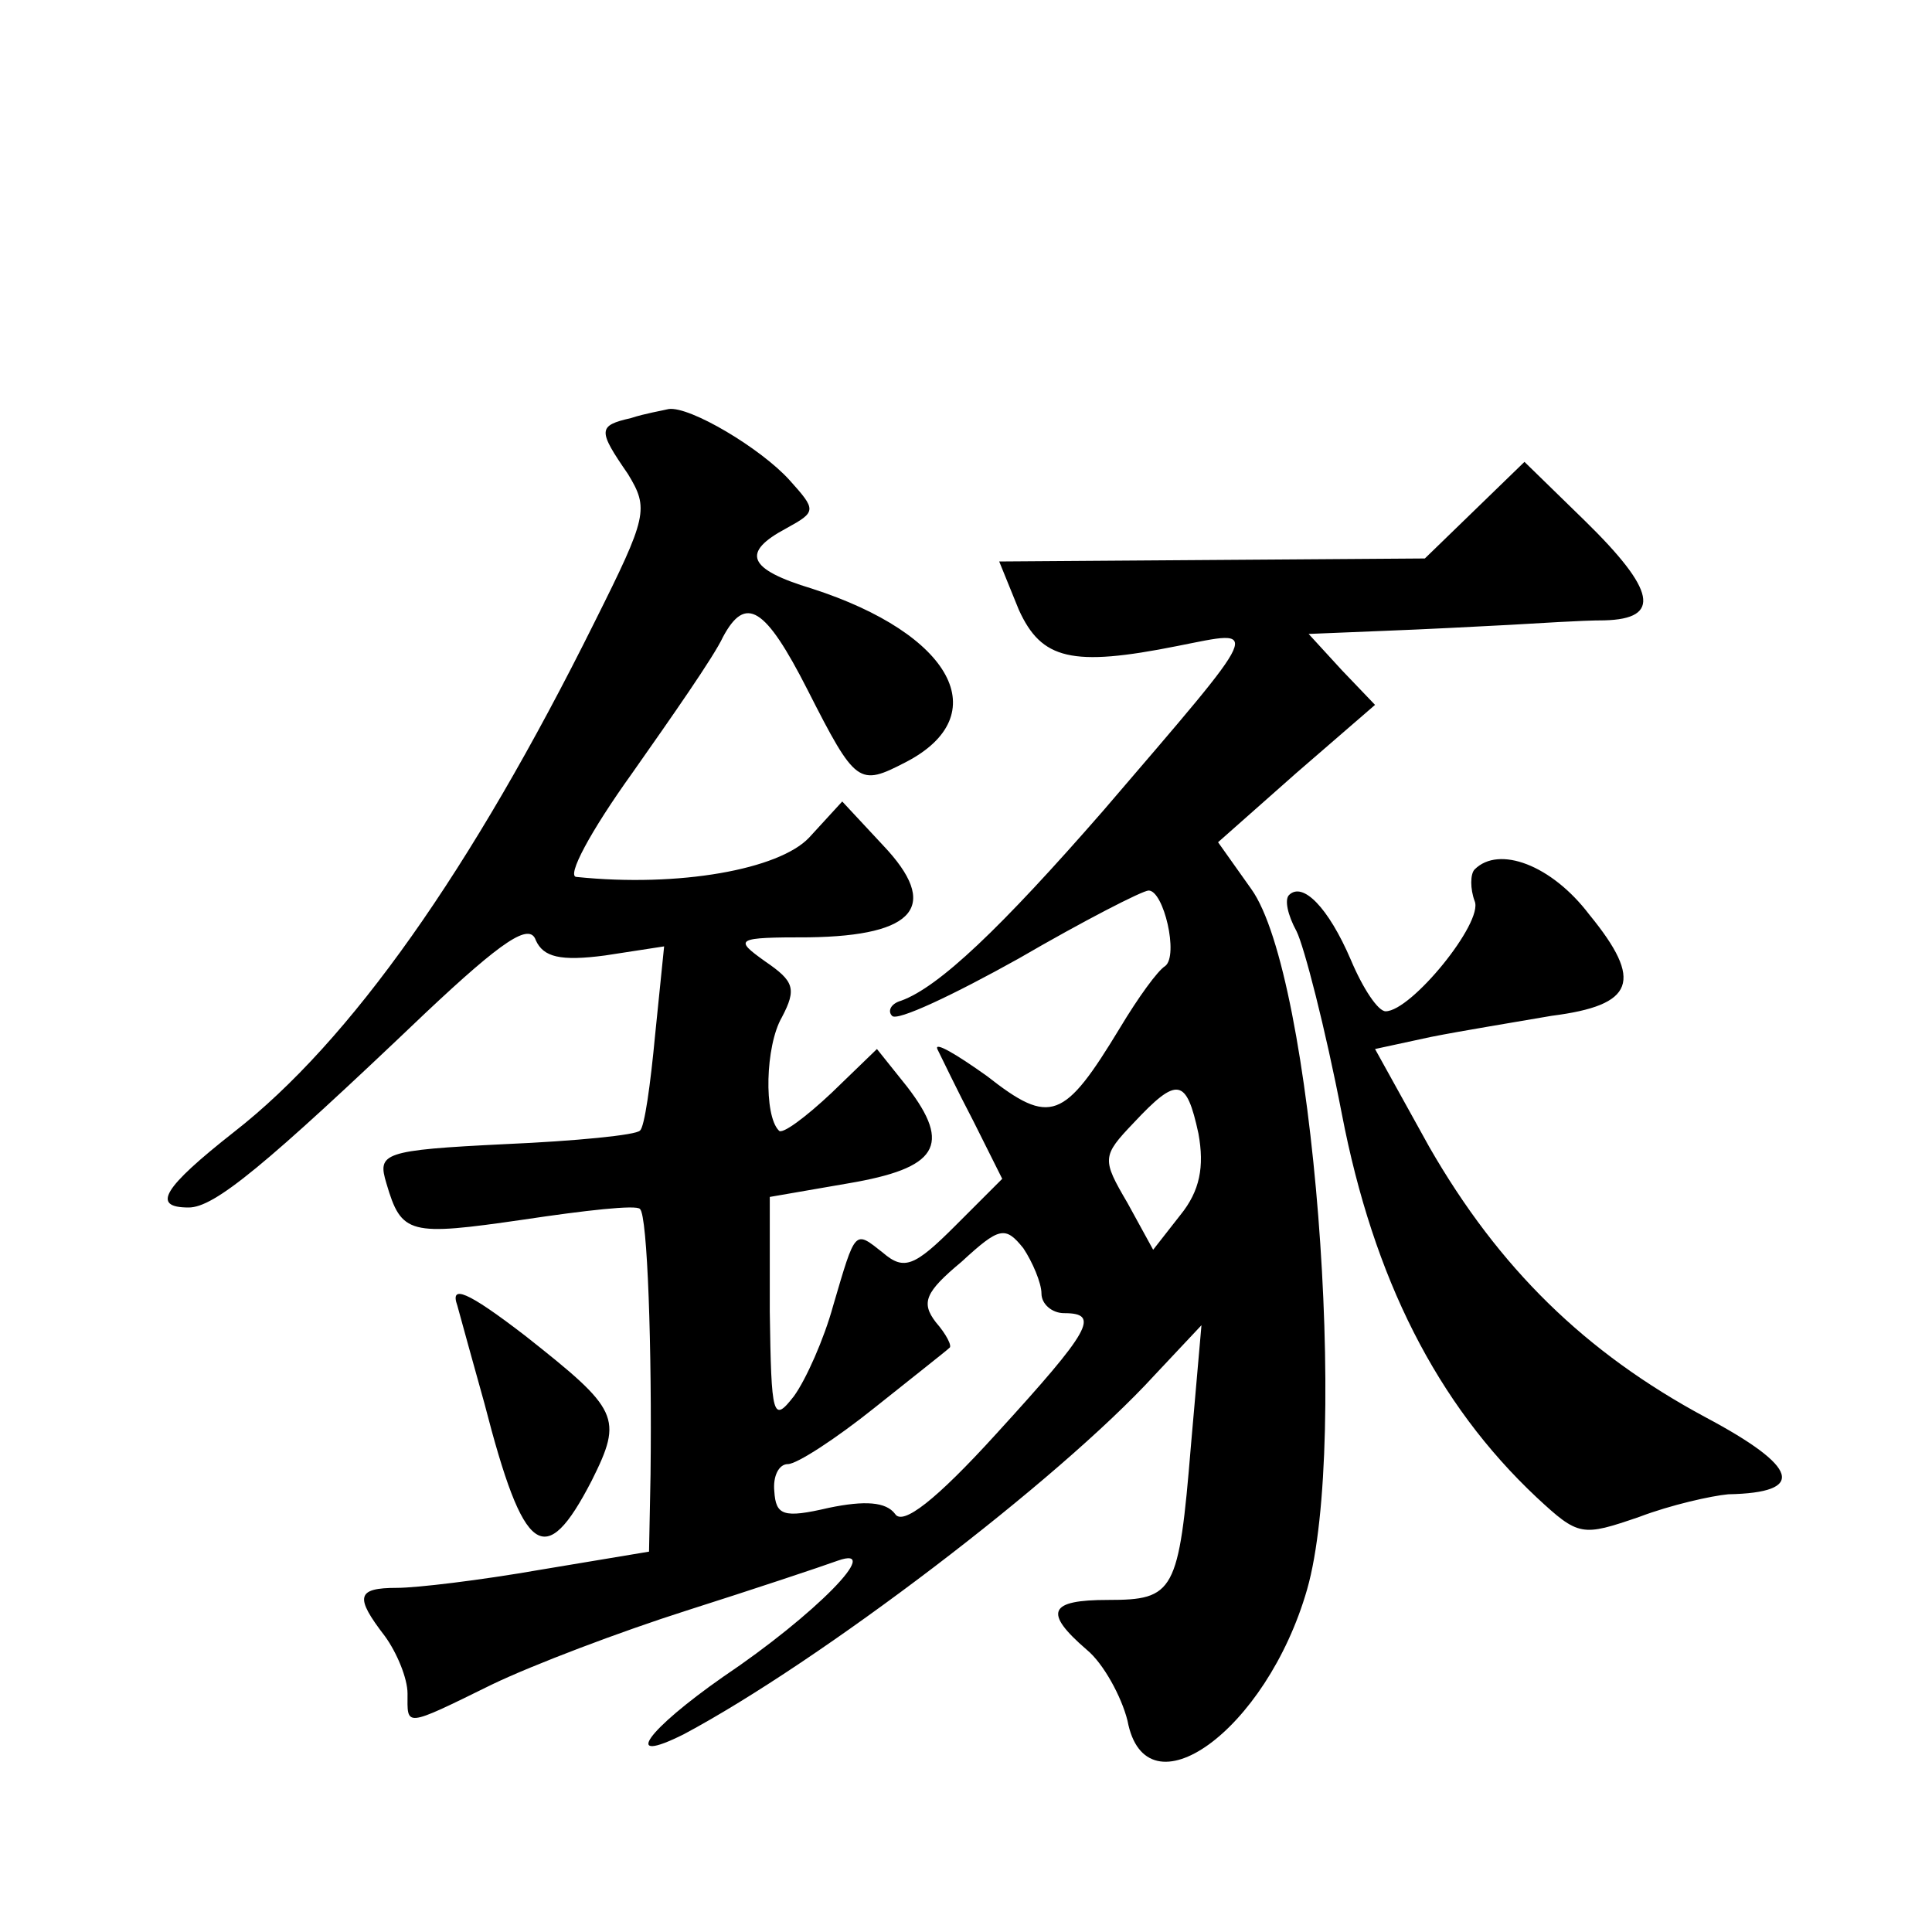
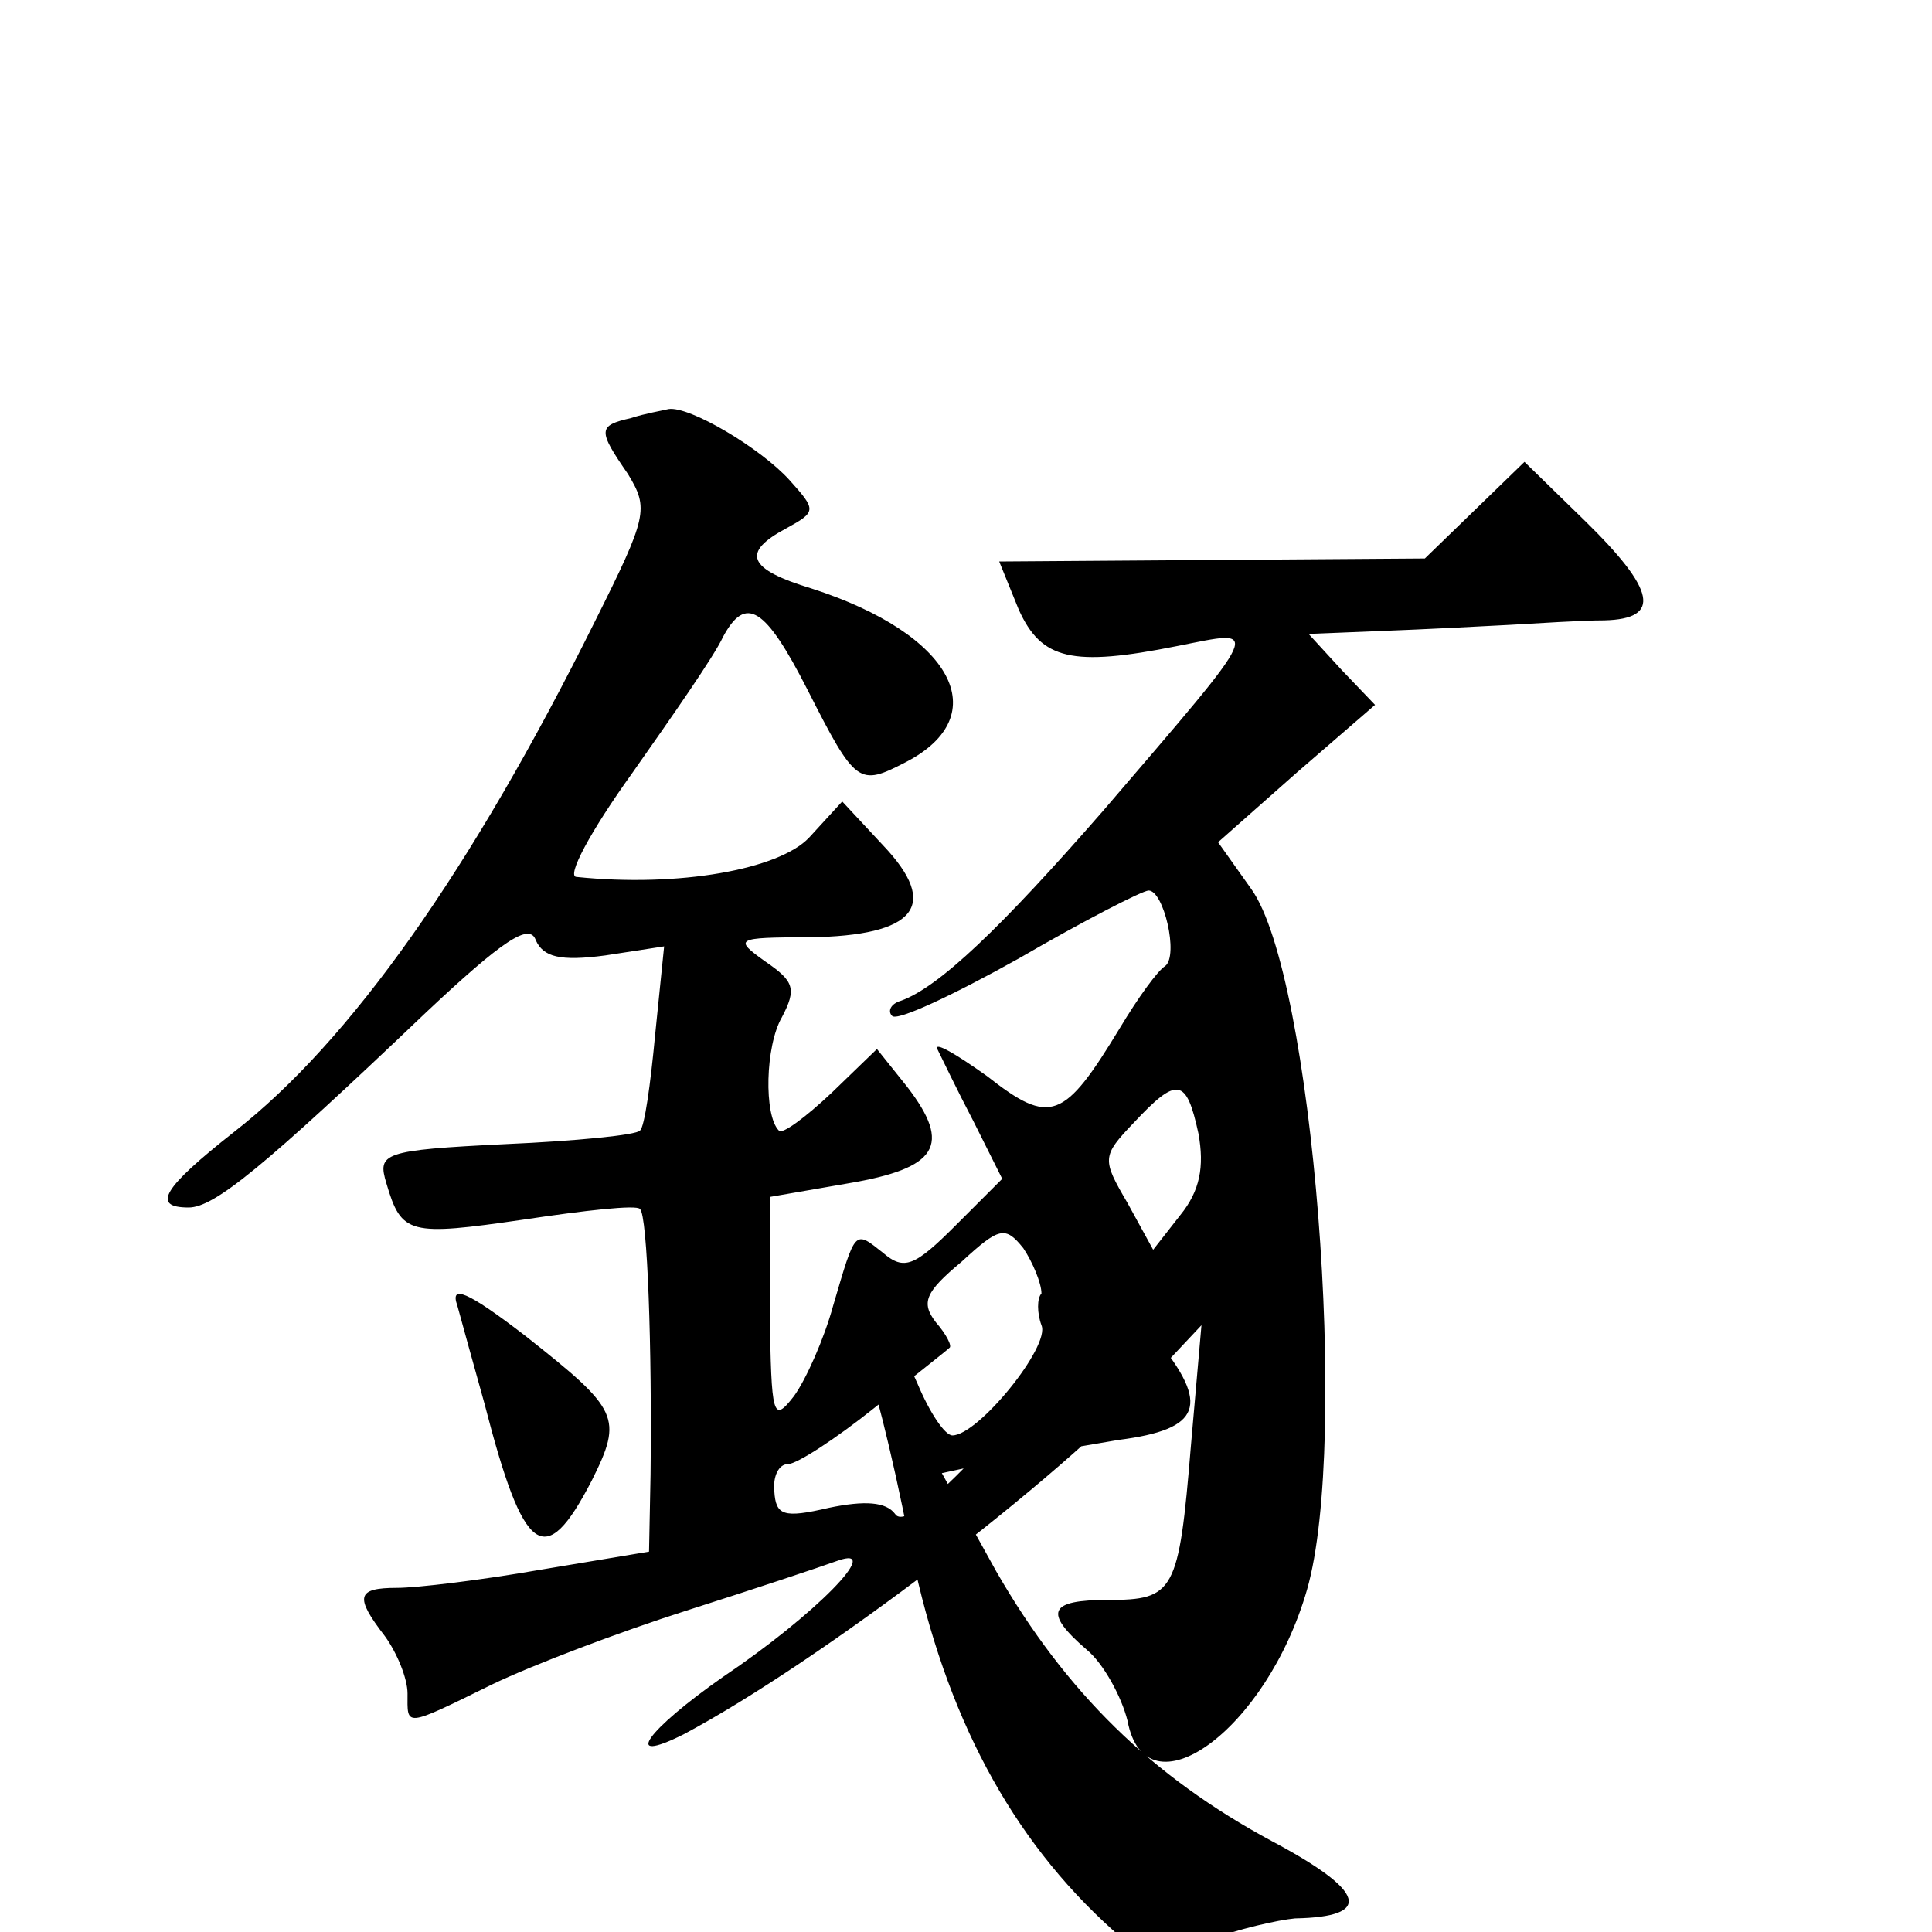
<svg xmlns="http://www.w3.org/2000/svg" version="1.0" width="128pt" height="128pt" viewBox="0 0 128 128" preserveAspectRatio="xMidYMid meet">
  <g transform="translate(0,128) scale(0.1,-0.1)" fill="#0" stroke="none">
-     <path d="M418 1003 c-22 -5 -22 -8 -2 -37 14 -23 13 -28 -22 -98 -82 -165 -162 -278 -239 -338 -47 -37 -55 -50 -30 -50 17 0 50 27 157 129 51 48 69 60 73 48 5 -11 16 -14 46 -10 l39 6 -6 -59 c-3 -32 -7 -61 -10 -63 -2 -3 -43 -7 -89 -9 -82 -4 -85 -6 -79 -26 10 -34 15 -35 91 -24 40 6 75 10 77 7 5 -4 8 -93 7 -176 l-1 -51 -72 -12 c-40 -7 -82 -12 -95 -12 -27 0 -28 -6 -8 -32 8 -11 15 -28 15 -38 0 -22 -3 -23 56 6 27 13 85 35 129 49 44 14 89 29 100 33 31 11 -15 -36 -76 -77 -50 -35 -68 -59 -26 -38 90 48 248 168 312 238 l31 33 -7 -80 c-8 -97 -11 -102 -55 -102 -39 0 -43 -8 -14 -33 11 -9 23 -31 27 -47 12 -64 92 -7 119 87 28 98 4 407 -37 464 l-22 31 52 46 52 45 -22 23 -22 24 49 2 c27 1 65 3 84 4 19 1 47 3 63 3 38 1 34 20 -13 66 l-40 39 -33 -32 -33 -32 -141 -1 -141 -1 13 -32 c15 -33 35 -38 105 -24 56 11 59 17 -49 -109 -68 -78 -109 -117 -134 -126 -7 -2 -9 -7 -6 -10 3 -4 41 14 84 38 43 25 82 45 86 45 10 0 20 -43 11 -50 -5 -3 -18 -21 -30 -41 -37 -61 -46 -65 -88 -32 -21 15 -35 23 -33 18 3 -6 13 -27 24 -48 l19 -38 -31 -31 c-27 -27 -34 -30 -48 -18 -19 15 -18 16 -33 -35 -6 -22 -18 -49 -26 -60 -14 -18 -15 -14 -16 56 l0 76 52 9 c59 10 69 25 39 64 l-20 25 -30 -29 c-17 -16 -33 -28 -35 -25 -10 10 -9 56 2 75 10 19 8 24 -11 37 -21 15 -20 16 29 16 71 1 87 21 49 61 l-27 29 -22 -24 c-20 -21 -86 -33 -154 -26 -7 0 9 30 37 69 26 37 54 77 60 90 15 28 28 20 56 -35 32 -63 34 -64 65 -48 60 31 31 85 -62 115 -43 13 -47 24 -17 40 20 11 20 12 2 32 -19 21 -66 49 -80 47 -4 -1 -16 -3 -25 -6z m376 -474 c4 -22 1 -38 -12 -54 l-18 -23 -17 31 c-17 29 -17 31 4 53 29 31 35 30 43 -7z m-104 -106 c0 -7 7 -13 15 -13 24 0 18 -11 -45 -80 -40 -44 -62 -61 -67 -53 -6 8 -20 9 -44 4 -30 -7 -35 -5 -36 11 -1 10 3 18 9 18 6 0 32 17 57 37 25 20 48 38 50 40 2 1 -2 9 -9 17 -10 13 -7 20 17 40 25 23 29 24 41 9 6 -9 12 -23 12 -30z M977 704 c-3 -3 -3 -13 0 -21 6 -14 -42 -73 -59 -73 -5 0 -15 15 -23 34 -15 35 -32 52 -41 43 -3 -3 -1 -13 5 -24 5 -10 19 -64 30 -121 21 -109 63 -192 129 -254 28 -26 30 -26 68 -13 21 8 48 14 59 15 52 1 47 18 -15 51 -80 43 -137 99 -183 179 l-36 65 37 8 c20 4 57 10 80 14 55 7 61 23 25 67 -25 33 -60 46 -76 30z M303 415 c3 -11 11 -40 18 -65 26 -101 40 -111 71 -51 21 42 18 47 -44 96 -39 30 -50 34 -45 20z" />
+     <path d="M418 1003 c-22 -5 -22 -8 -2 -37 14 -23 13 -28 -22 -98 -82 -165 -162 -278 -239 -338 -47 -37 -55 -50 -30 -50 17 0 50 27 157 129 51 48 69 60 73 48 5 -11 16 -14 46 -10 l39 6 -6 -59 c-3 -32 -7 -61 -10 -63 -2 -3 -43 -7 -89 -9 -82 -4 -85 -6 -79 -26 10 -34 15 -35 91 -24 40 6 75 10 77 7 5 -4 8 -93 7 -176 l-1 -51 -72 -12 c-40 -7 -82 -12 -95 -12 -27 0 -28 -6 -8 -32 8 -11 15 -28 15 -38 0 -22 -3 -23 56 6 27 13 85 35 129 49 44 14 89 29 100 33 31 11 -15 -36 -76 -77 -50 -35 -68 -59 -26 -38 90 48 248 168 312 238 l31 33 -7 -80 c-8 -97 -11 -102 -55 -102 -39 0 -43 -8 -14 -33 11 -9 23 -31 27 -47 12 -64 92 -7 119 87 28 98 4 407 -37 464 l-22 31 52 46 52 45 -22 23 -22 24 49 2 c27 1 65 3 84 4 19 1 47 3 63 3 38 1 34 20 -13 66 l-40 39 -33 -32 -33 -32 -141 -1 -141 -1 13 -32 c15 -33 35 -38 105 -24 56 11 59 17 -49 -109 -68 -78 -109 -117 -134 -126 -7 -2 -9 -7 -6 -10 3 -4 41 14 84 38 43 25 82 45 86 45 10 0 20 -43 11 -50 -5 -3 -18 -21 -30 -41 -37 -61 -46 -65 -88 -32 -21 15 -35 23 -33 18 3 -6 13 -27 24 -48 l19 -38 -31 -31 c-27 -27 -34 -30 -48 -18 -19 15 -18 16 -33 -35 -6 -22 -18 -49 -26 -60 -14 -18 -15 -14 -16 56 l0 76 52 9 c59 10 69 25 39 64 l-20 25 -30 -29 c-17 -16 -33 -28 -35 -25 -10 10 -9 56 2 75 10 19 8 24 -11 37 -21 15 -20 16 29 16 71 1 87 21 49 61 l-27 29 -22 -24 c-20 -21 -86 -33 -154 -26 -7 0 9 30 37 69 26 37 54 77 60 90 15 28 28 20 56 -35 32 -63 34 -64 65 -48 60 31 31 85 -62 115 -43 13 -47 24 -17 40 20 11 20 12 2 32 -19 21 -66 49 -80 47 -4 -1 -16 -3 -25 -6z m376 -474 c4 -22 1 -38 -12 -54 l-18 -23 -17 31 c-17 29 -17 31 4 53 29 31 35 30 43 -7z m-104 -106 c0 -7 7 -13 15 -13 24 0 18 -11 -45 -80 -40 -44 -62 -61 -67 -53 -6 8 -20 9 -44 4 -30 -7 -35 -5 -36 11 -1 10 3 18 9 18 6 0 32 17 57 37 25 20 48 38 50 40 2 1 -2 9 -9 17 -10 13 -7 20 17 40 25 23 29 24 41 9 6 -9 12 -23 12 -30z c-3 -3 -3 -13 0 -21 6 -14 -42 -73 -59 -73 -5 0 -15 15 -23 34 -15 35 -32 52 -41 43 -3 -3 -1 -13 5 -24 5 -10 19 -64 30 -121 21 -109 63 -192 129 -254 28 -26 30 -26 68 -13 21 8 48 14 59 15 52 1 47 18 -15 51 -80 43 -137 99 -183 179 l-36 65 37 8 c20 4 57 10 80 14 55 7 61 23 25 67 -25 33 -60 46 -76 30z M303 415 c3 -11 11 -40 18 -65 26 -101 40 -111 71 -51 21 42 18 47 -44 96 -39 30 -50 34 -45 20z" />
  </g>
</svg>